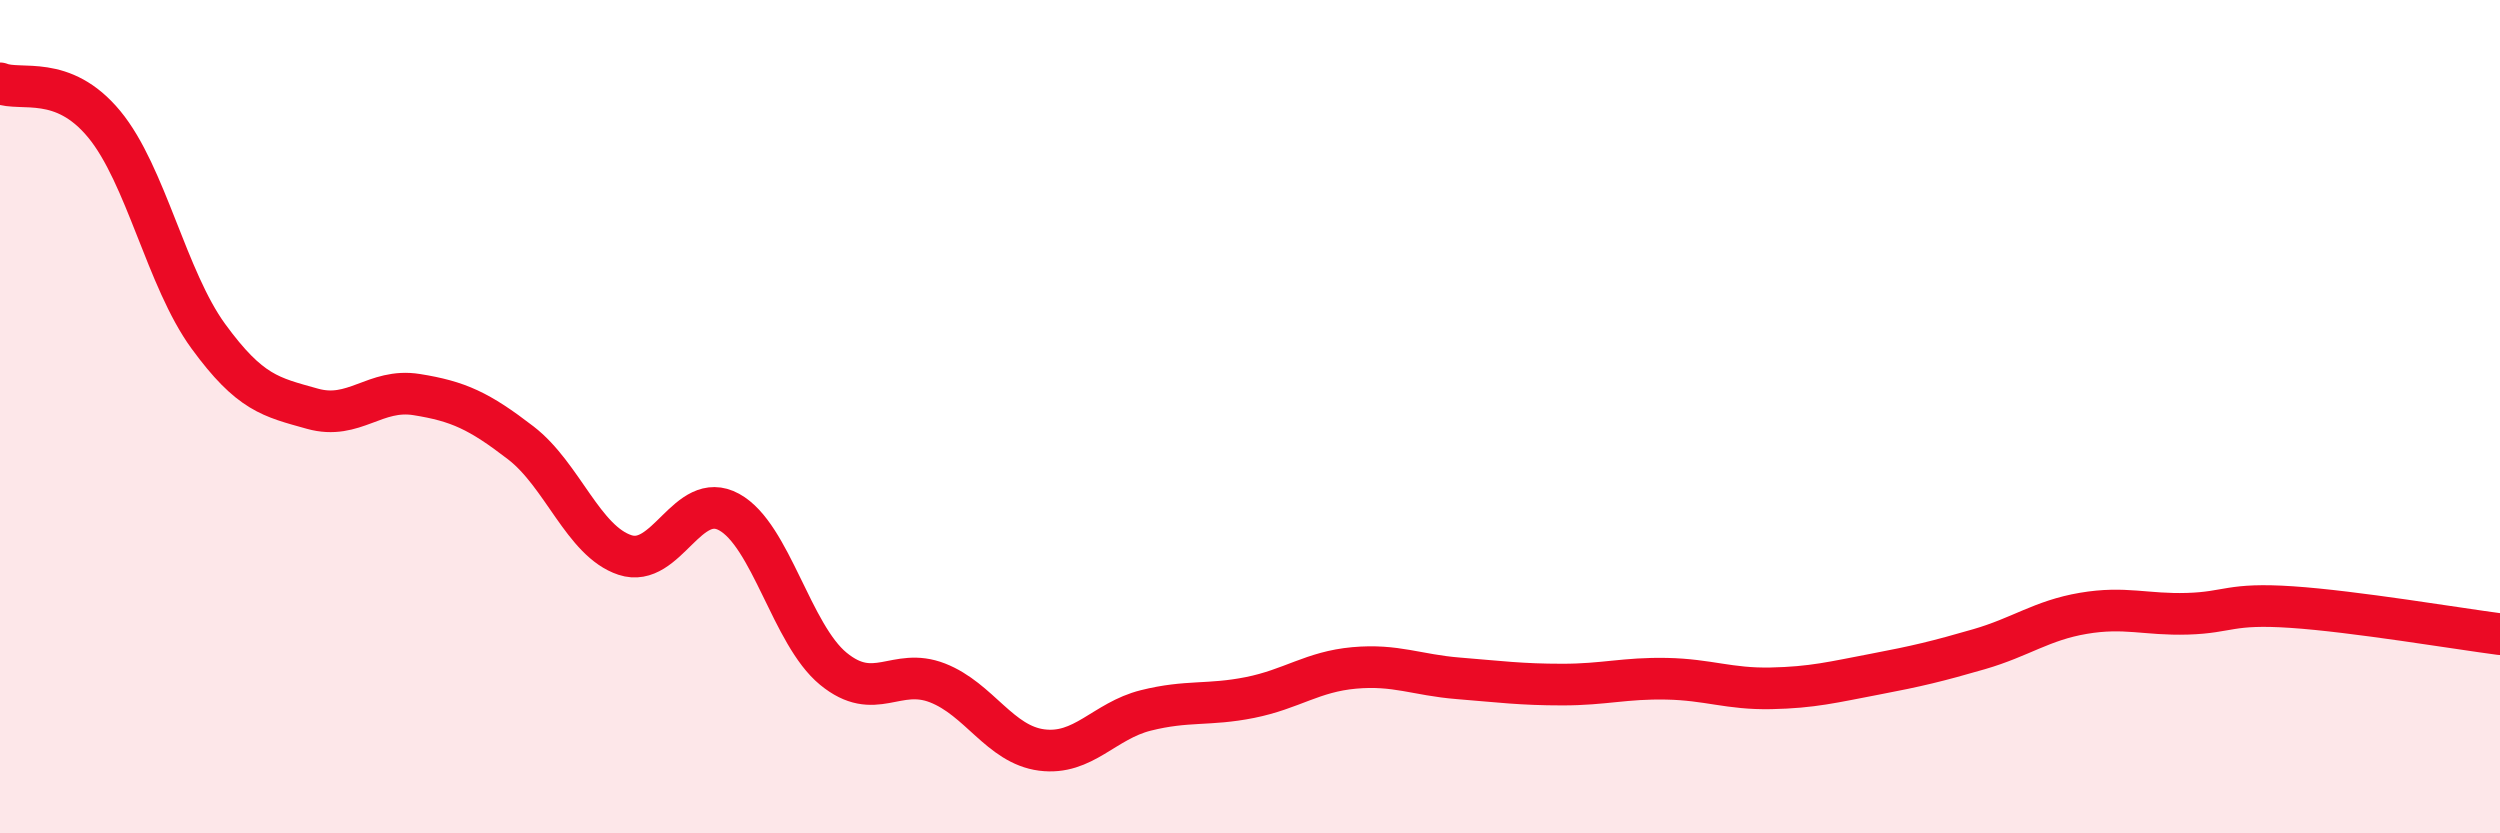
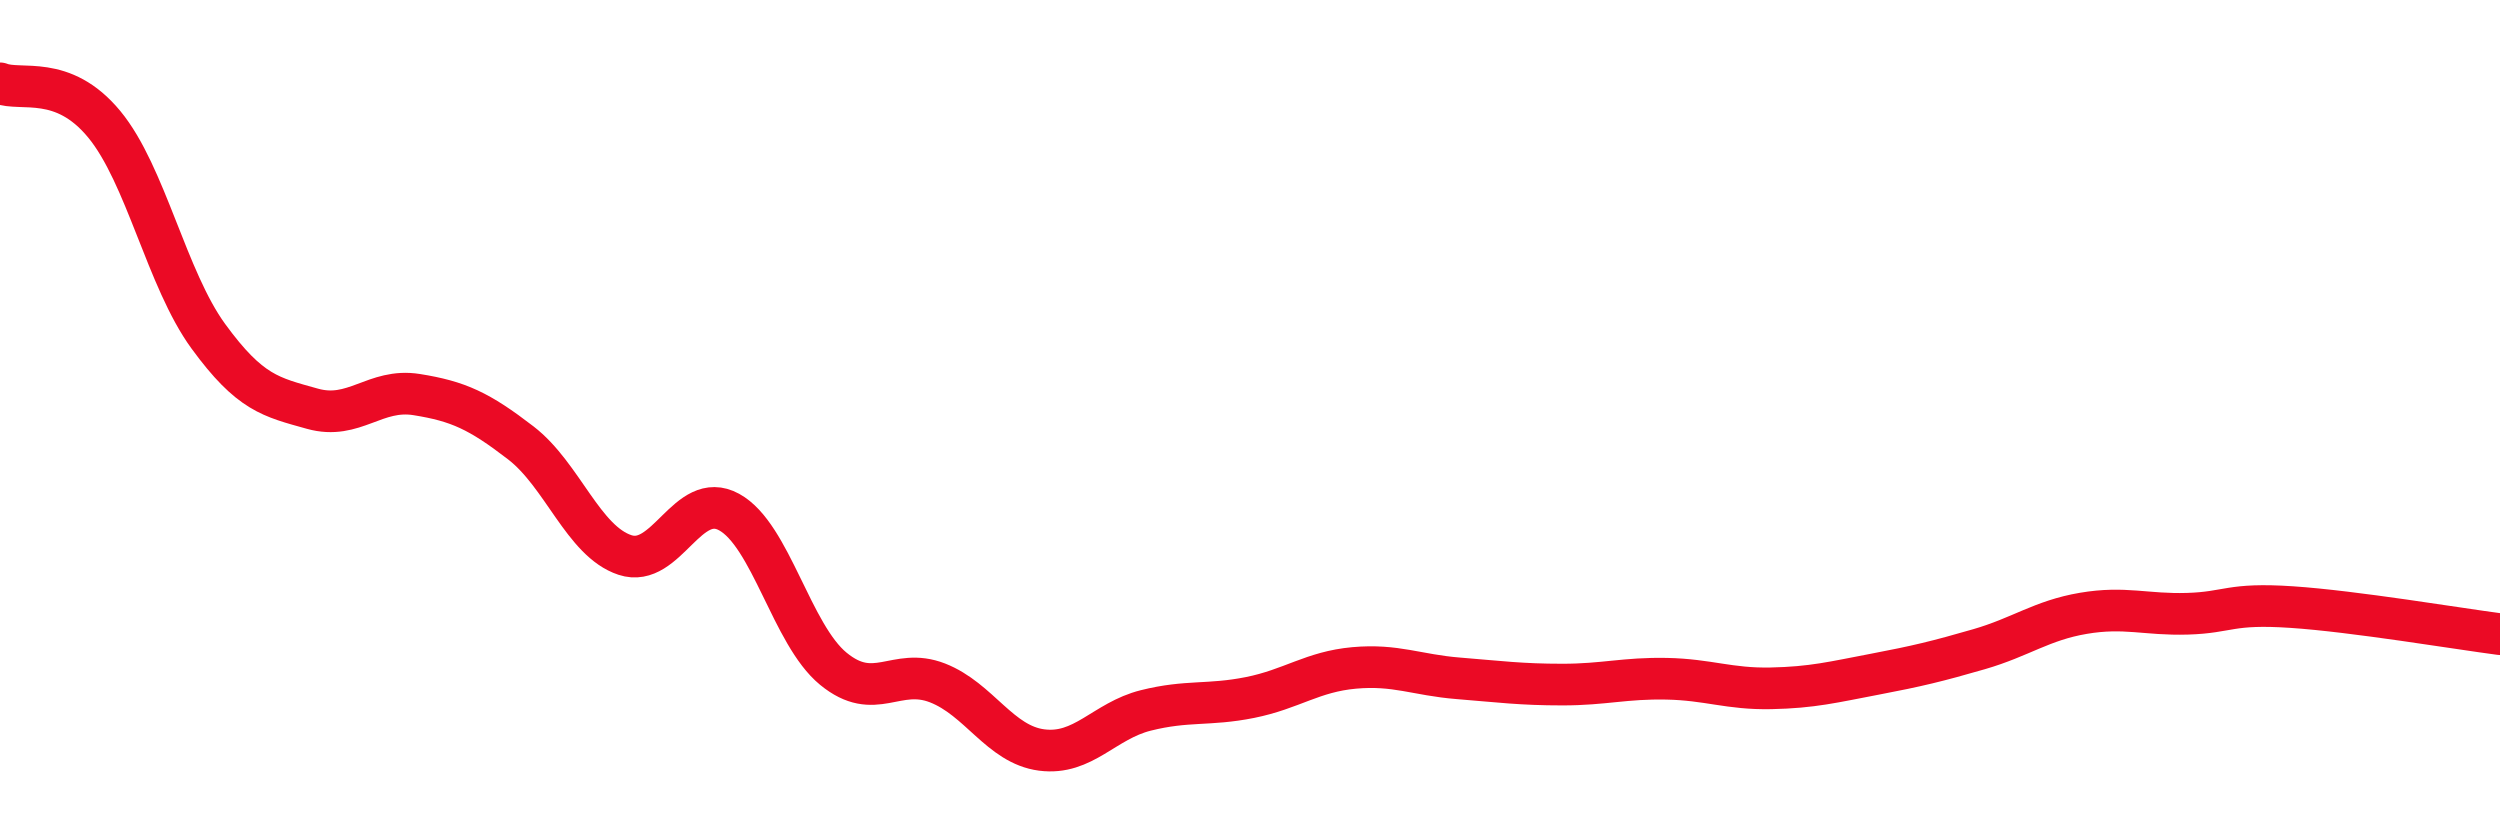
<svg xmlns="http://www.w3.org/2000/svg" width="60" height="20" viewBox="0 0 60 20">
-   <path d="M 0,2 C 0.5,2.2 1.5,1.77 2.5,2.98 C 3.5,4.19 4,6.7 5,8.07 C 6,9.44 6.5,9.53 7.5,9.81 C 8.5,10.09 9,9.31 10,9.47 C 11,9.63 11.5,9.86 12.5,10.63 C 13.5,11.4 14,12.99 15,13.32 C 16,13.65 16.5,11.74 17.5,12.29 C 18.5,12.84 19,15.23 20,16.05 C 21,16.87 21.5,16 22.5,16.39 C 23.5,16.78 24,17.87 25,18 C 26,18.13 26.5,17.3 27.5,17.05 C 28.5,16.8 29,16.94 30,16.74 C 31,16.54 31.5,16.12 32.5,16.03 C 33.5,15.94 34,16.2 35,16.28 C 36,16.36 36.5,16.43 37.5,16.43 C 38.5,16.43 39,16.27 40,16.29 C 41,16.31 41.5,16.54 42.5,16.52 C 43.5,16.5 44,16.37 45,16.18 C 46,15.99 46.5,15.87 47.5,15.58 C 48.5,15.29 49,14.89 50,14.72 C 51,14.55 51.5,14.76 52.5,14.73 C 53.5,14.7 53.5,14.47 55,14.57 C 56.5,14.67 59,15.09 60,15.22L60 20L0 20Z" fill="#EB0A25" opacity="0.1" stroke-linecap="round" stroke-linejoin="round" />
  <path d="M 0,2 C 0.5,2.2 1.5,1.77 2.5,2.98 C 3.5,4.19 4,6.7 5,8.07 C 6,9.44 6.5,9.53 7.5,9.81 C 8.5,10.09 9,9.31 10,9.47 C 11,9.63 11.5,9.86 12.5,10.63 C 13.5,11.4 14,12.99 15,13.32 C 16,13.65 16.5,11.74 17.5,12.29 C 18.5,12.84 19,15.23 20,16.05 C 21,16.87 21.5,16 22.5,16.39 C 23.5,16.78 24,17.87 25,18 C 26,18.13 26.5,17.3 27.5,17.05 C 28.5,16.8 29,16.94 30,16.74 C 31,16.54 31.5,16.12 32.5,16.03 C 33.5,15.94 34,16.2 35,16.28 C 36,16.36 36.5,16.43 37.5,16.43 C 38.5,16.43 39,16.27 40,16.29 C 41,16.31 41.5,16.54 42.5,16.52 C 43.5,16.5 44,16.37 45,16.18 C 46,15.99 46.5,15.87 47.5,15.58 C 48.5,15.29 49,14.89 50,14.72 C 51,14.55 51.5,14.76 52.5,14.73 C 53.5,14.7 53.5,14.47 55,14.57 C 56.5,14.67 59,15.09 60,15.22" stroke="#EB0A25" stroke-width="1" fill="none" stroke-linecap="round" stroke-linejoin="round" />
</svg>